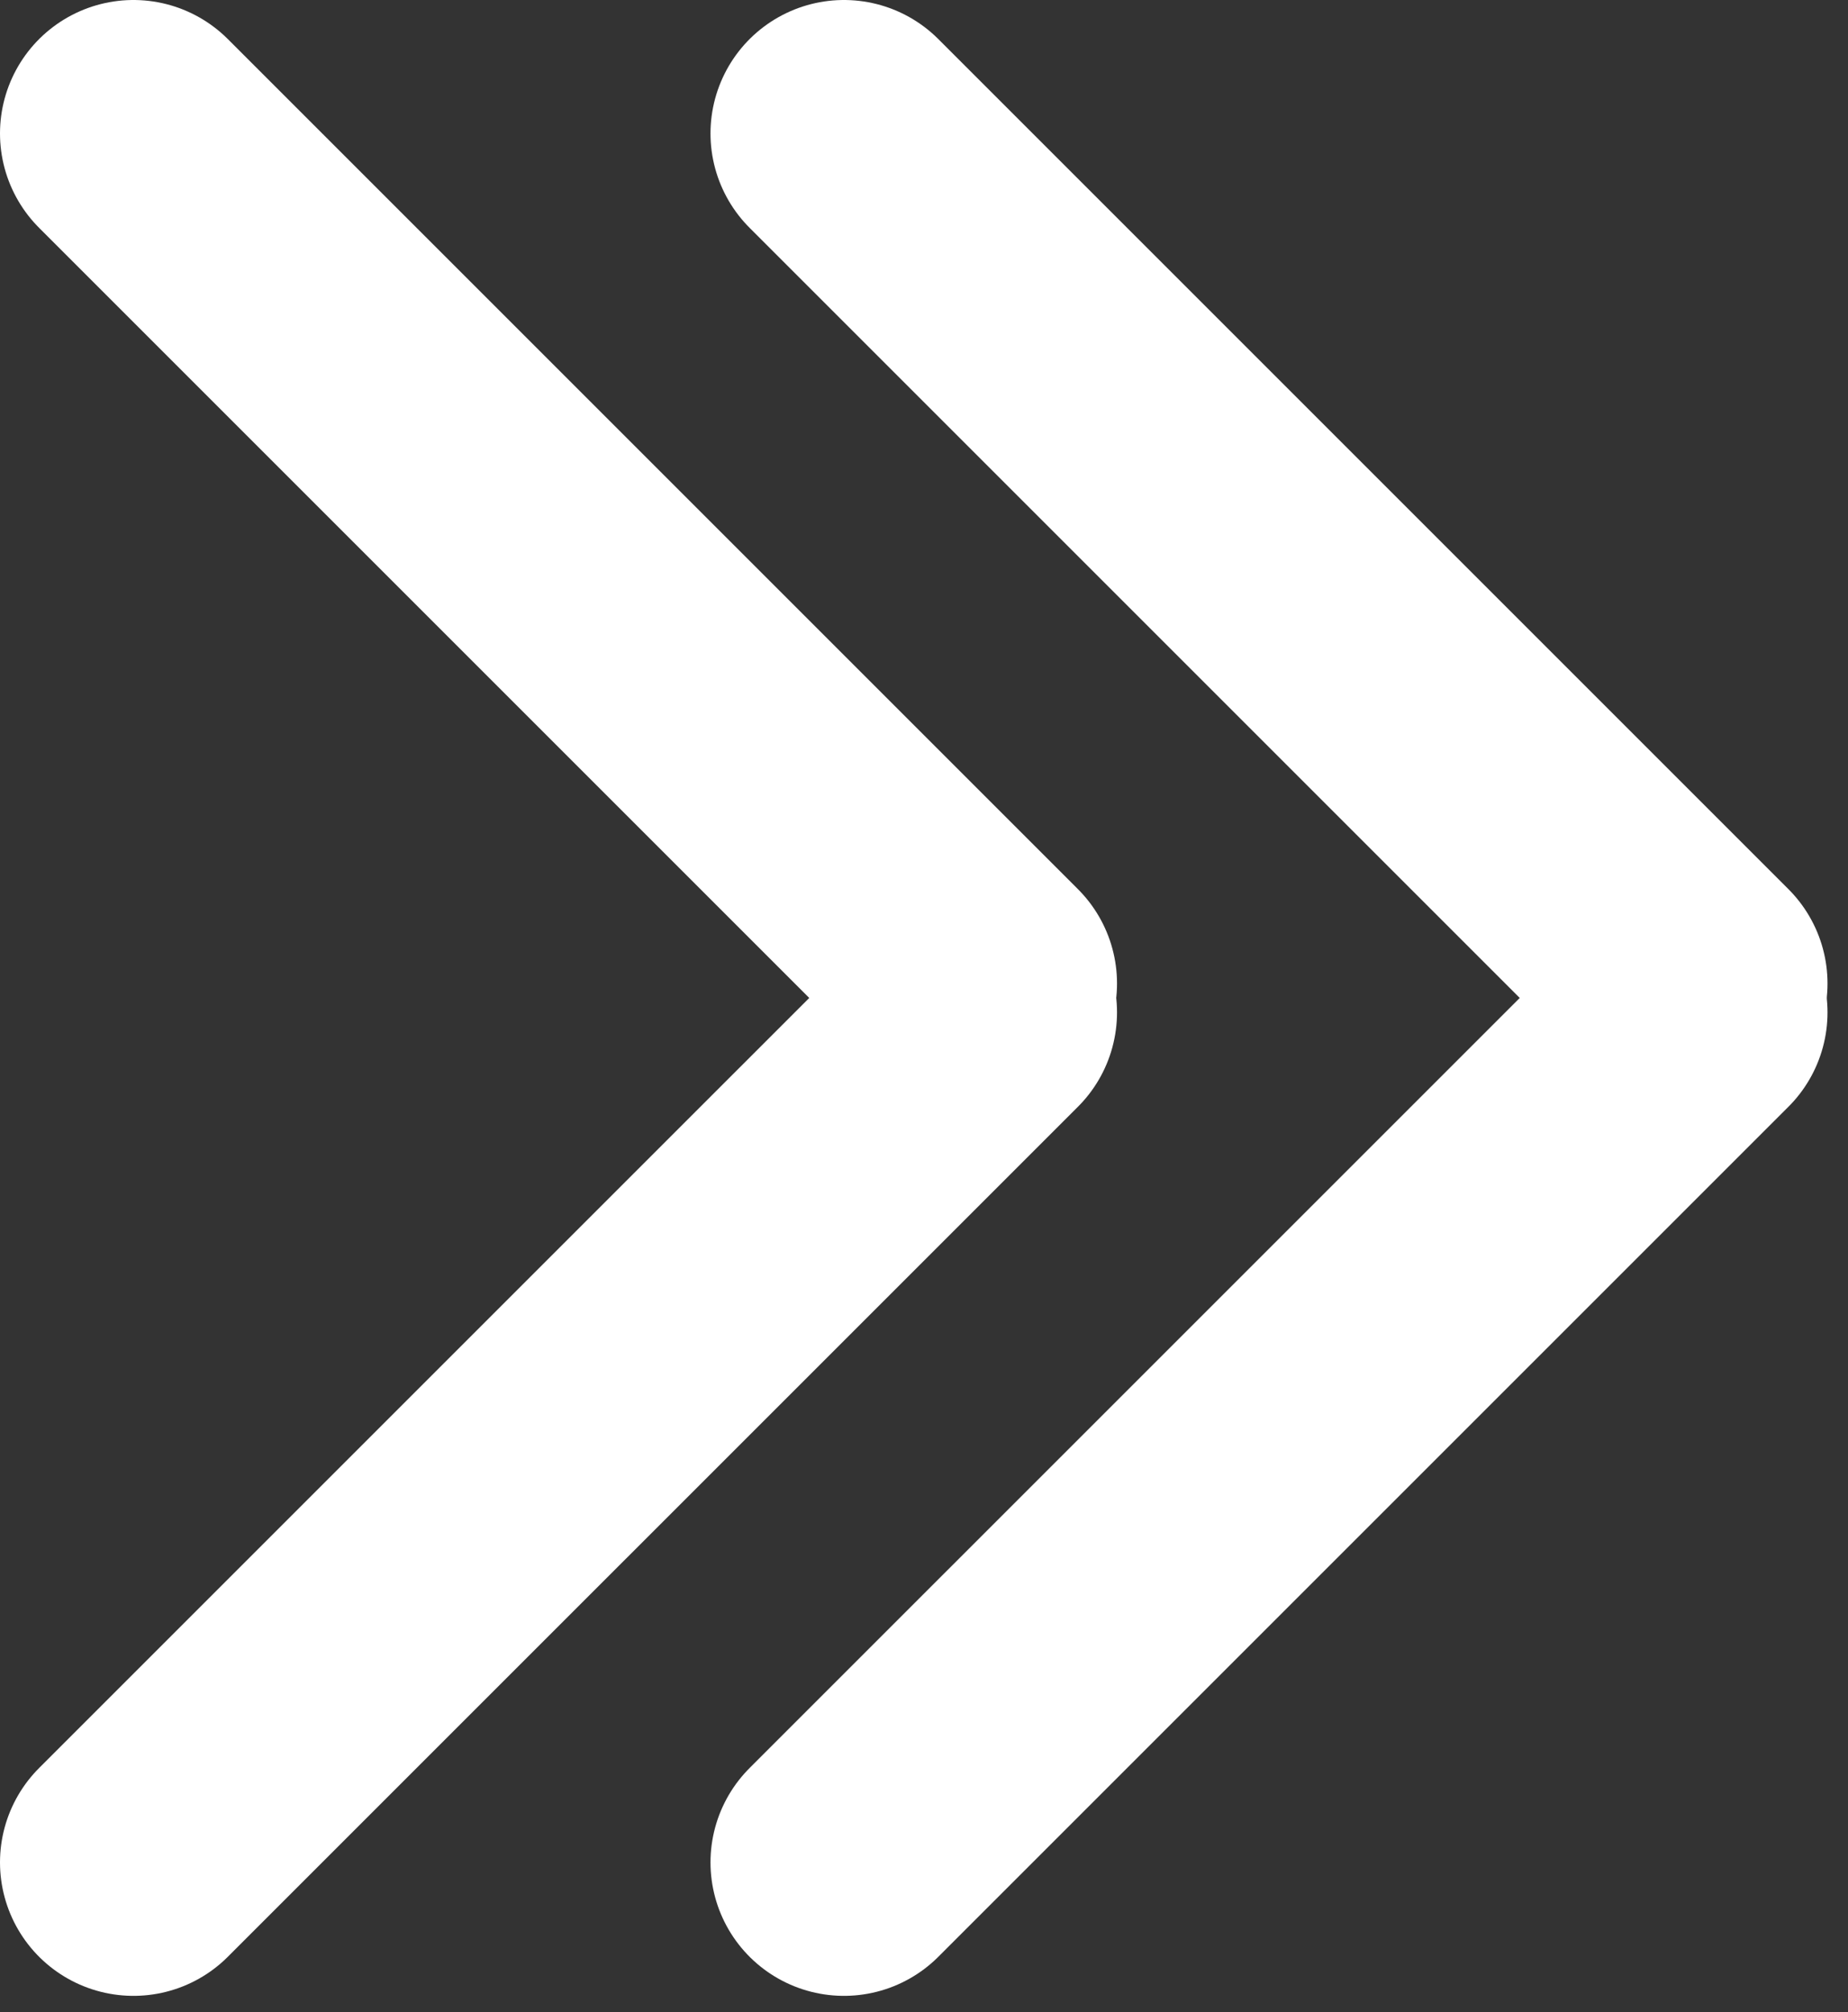
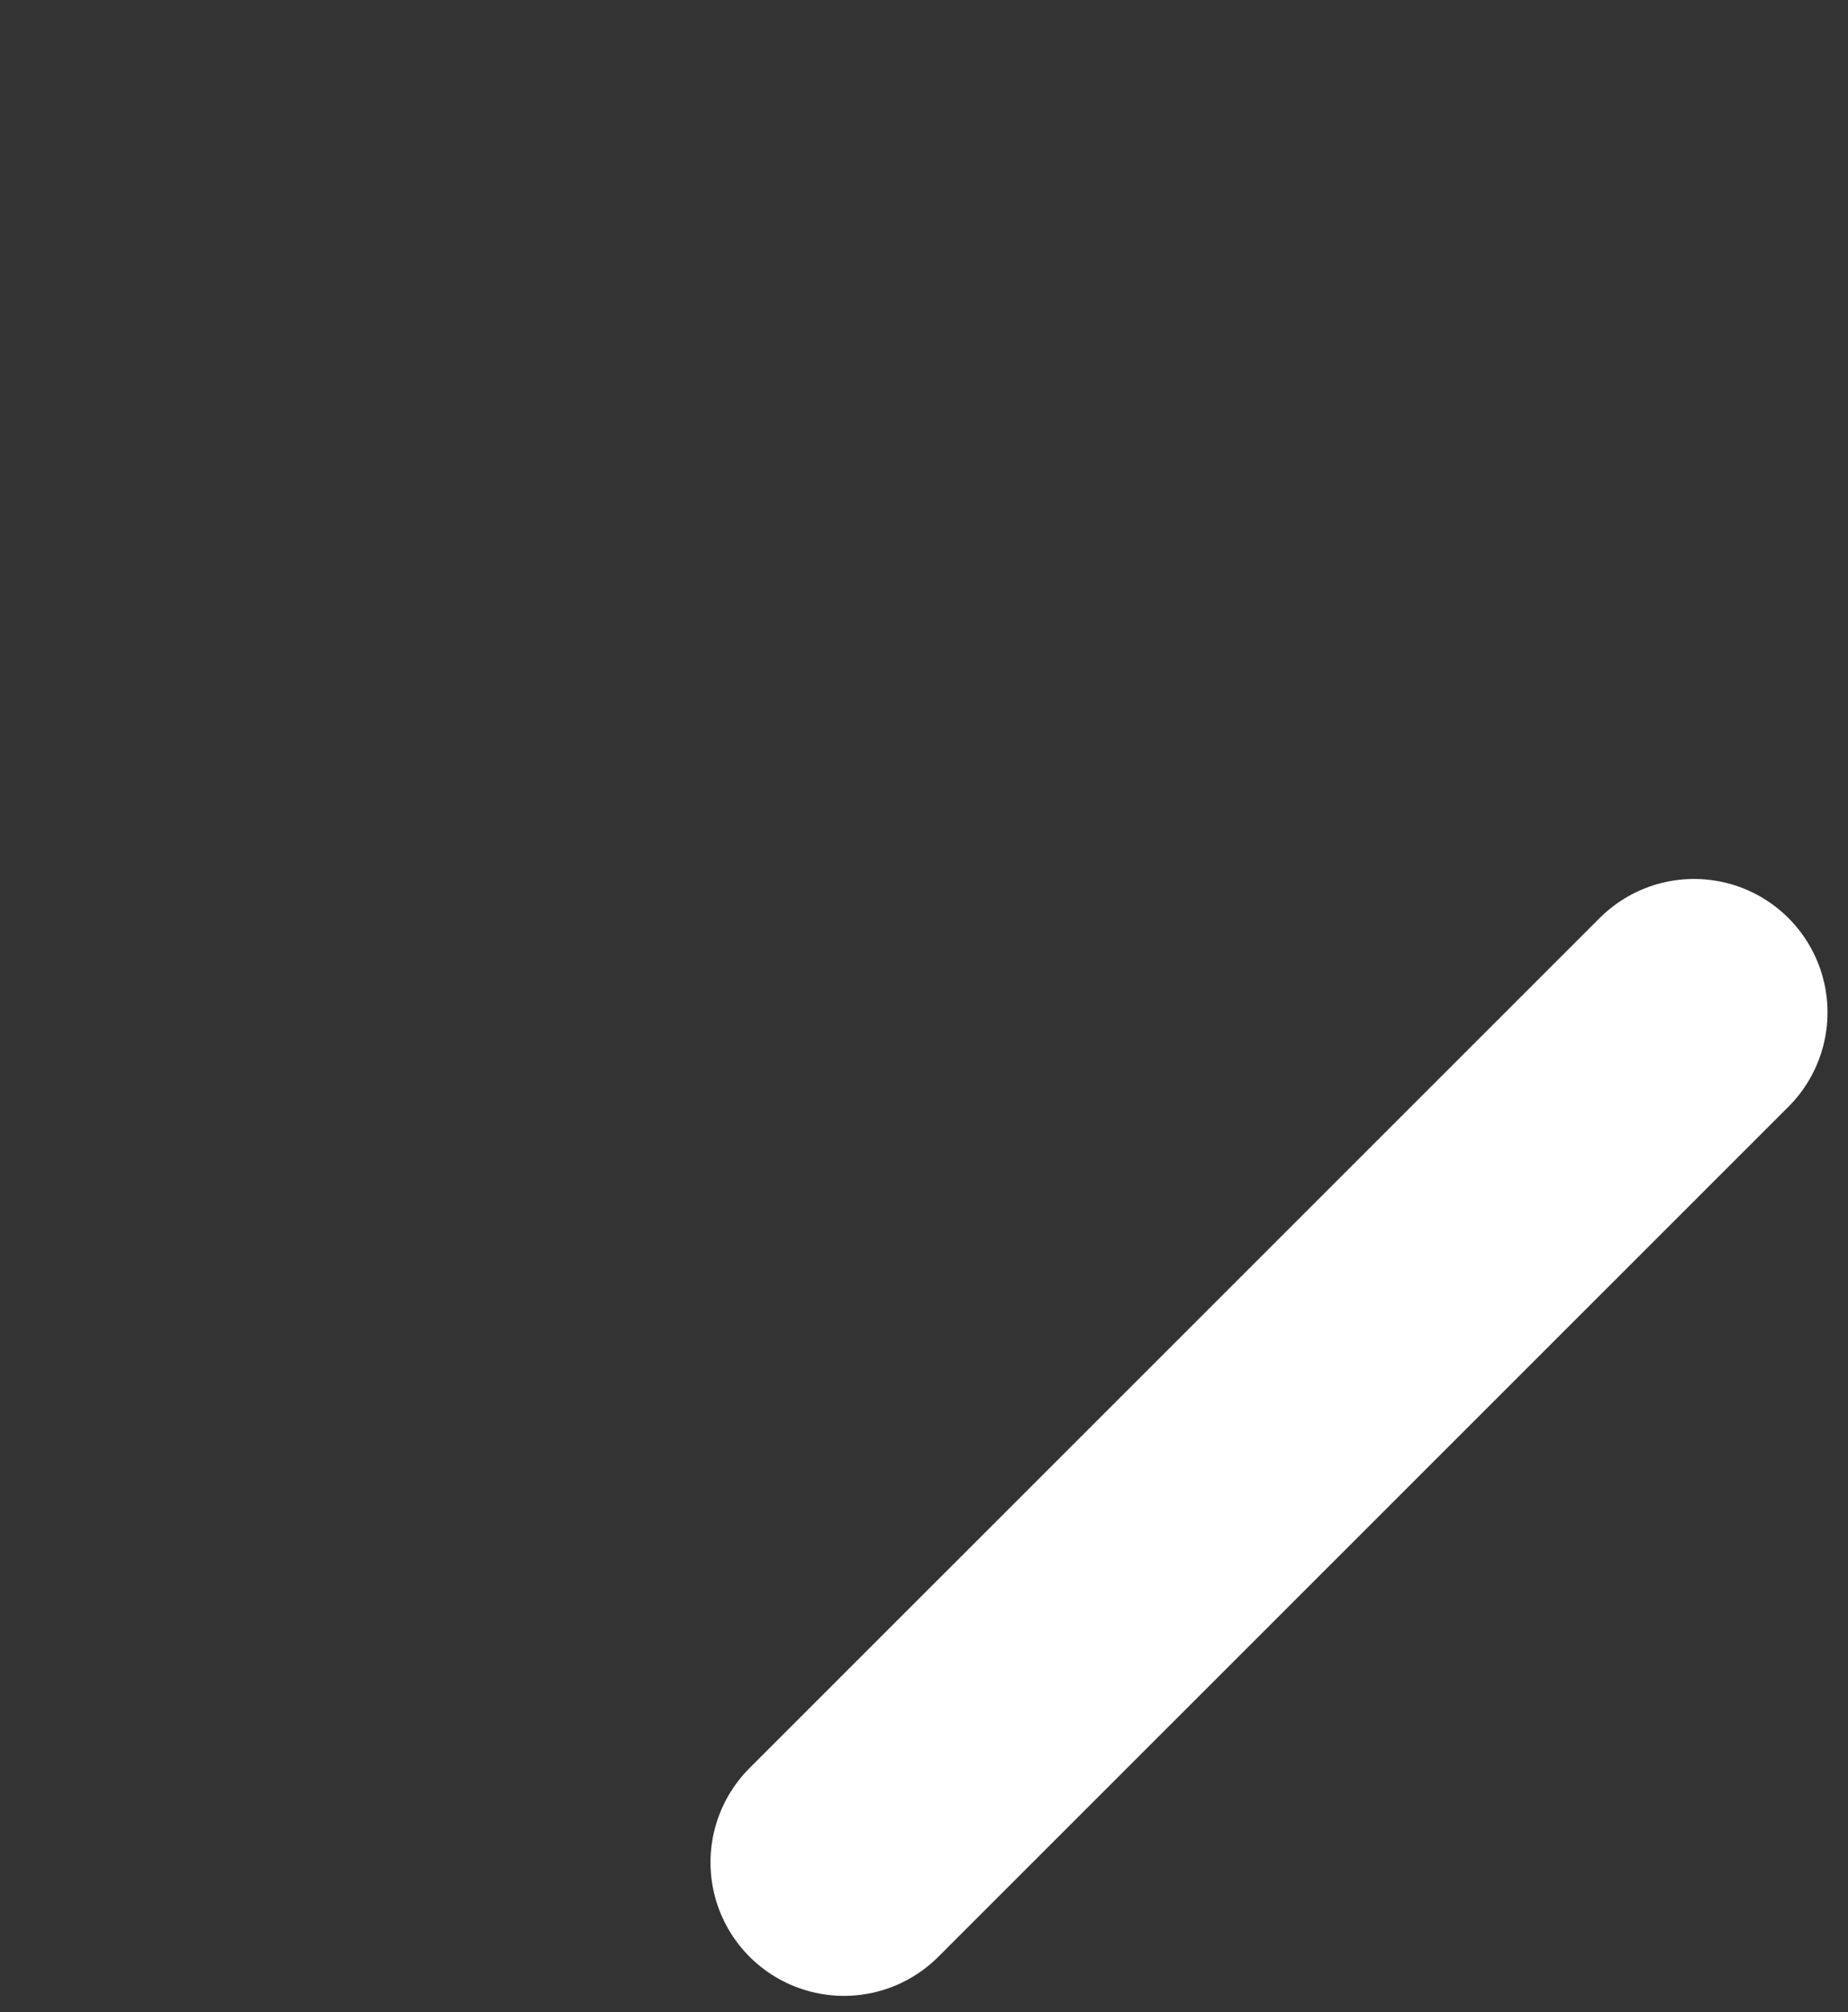
<svg xmlns="http://www.w3.org/2000/svg" width="45" height="49" viewBox="0 0 45 49" fill="none">
  <rect x="0" y="0" width="45" height="49" fill="#333333" stroke="none" />
-   <path d="M3.25 3.25L23.95 23.95" stroke="white" stroke-width="6.5" stroke-linecap="round" />
-   <path d="M3.25 45.353L23.95 24.654" stroke="white" stroke-width="6.5" stroke-linecap="round" />
-   <path d="M20.551 3.25L41.251 23.95" stroke="white" stroke-width="6.5" stroke-linecap="round" />
  <path d="M20.551 45.353L41.251 24.654" stroke="white" stroke-width="6.5" stroke-linecap="round" />
</svg>